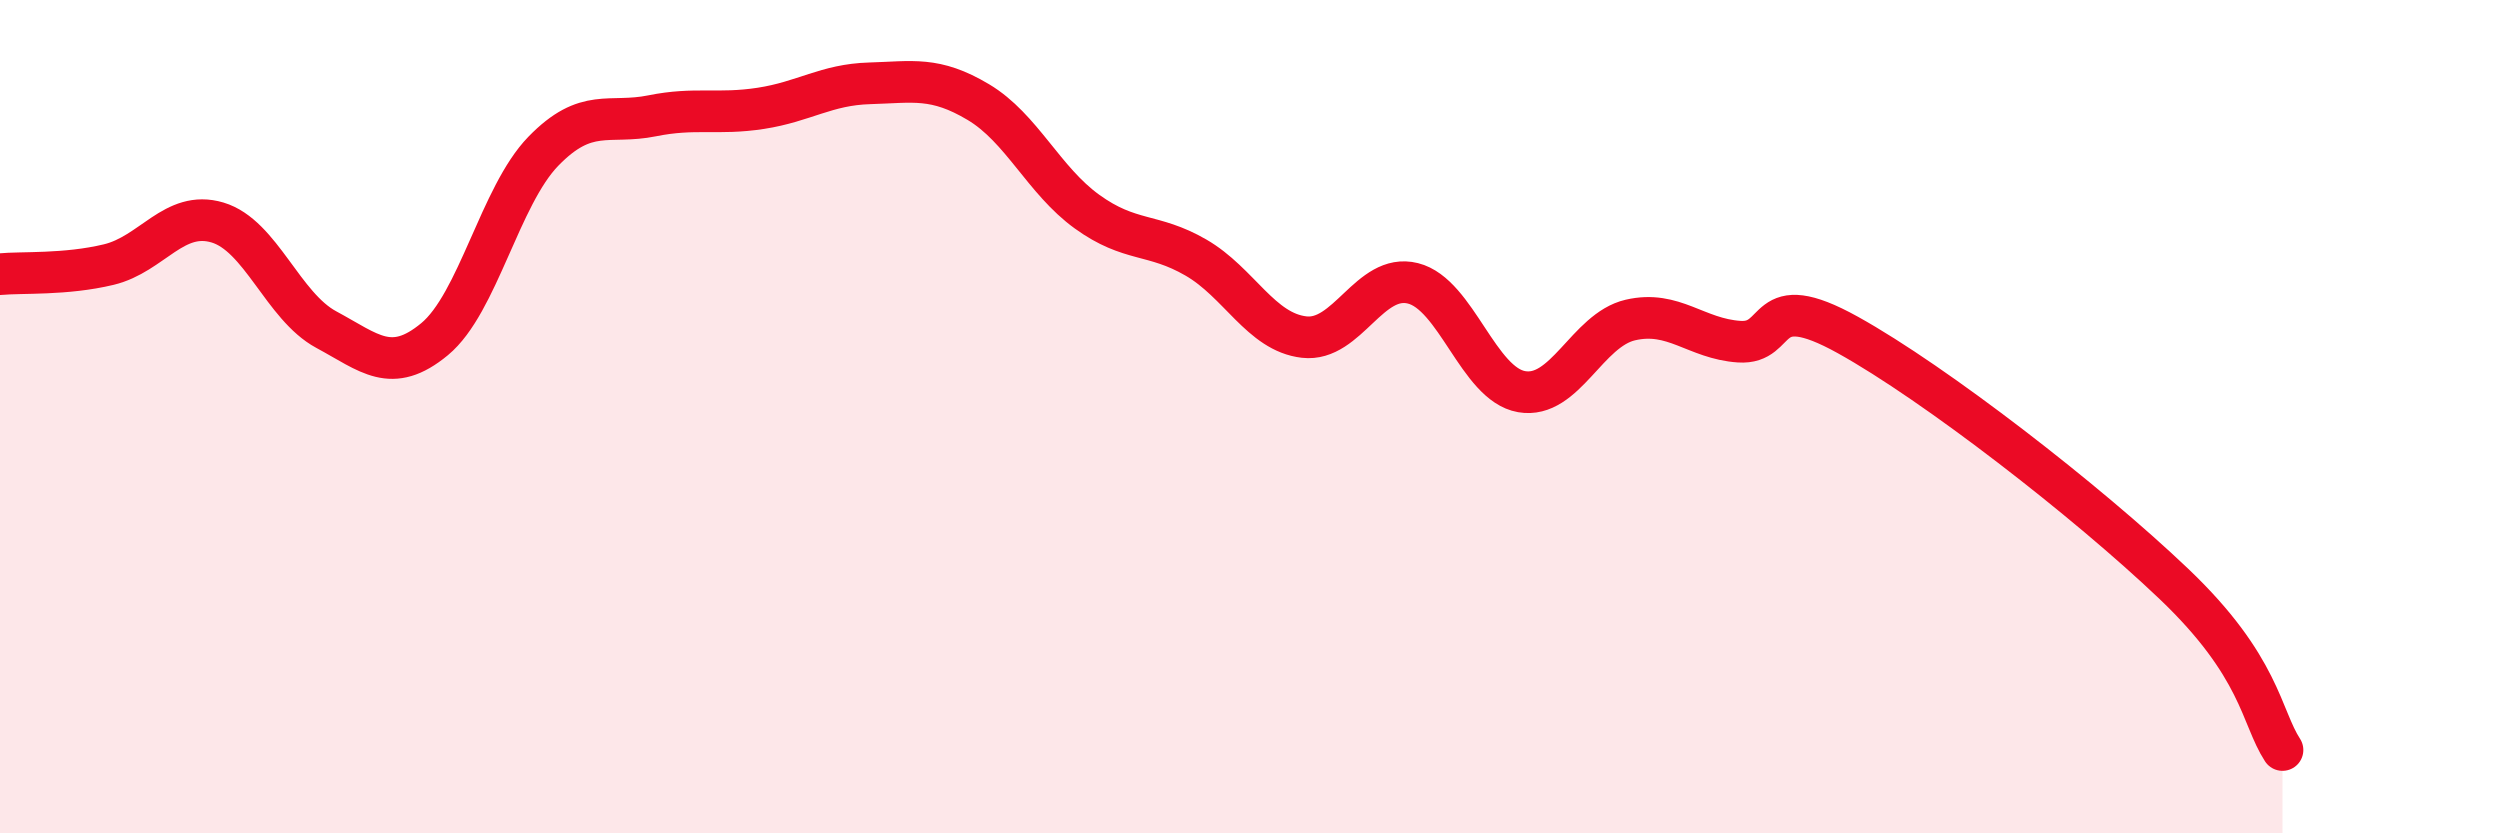
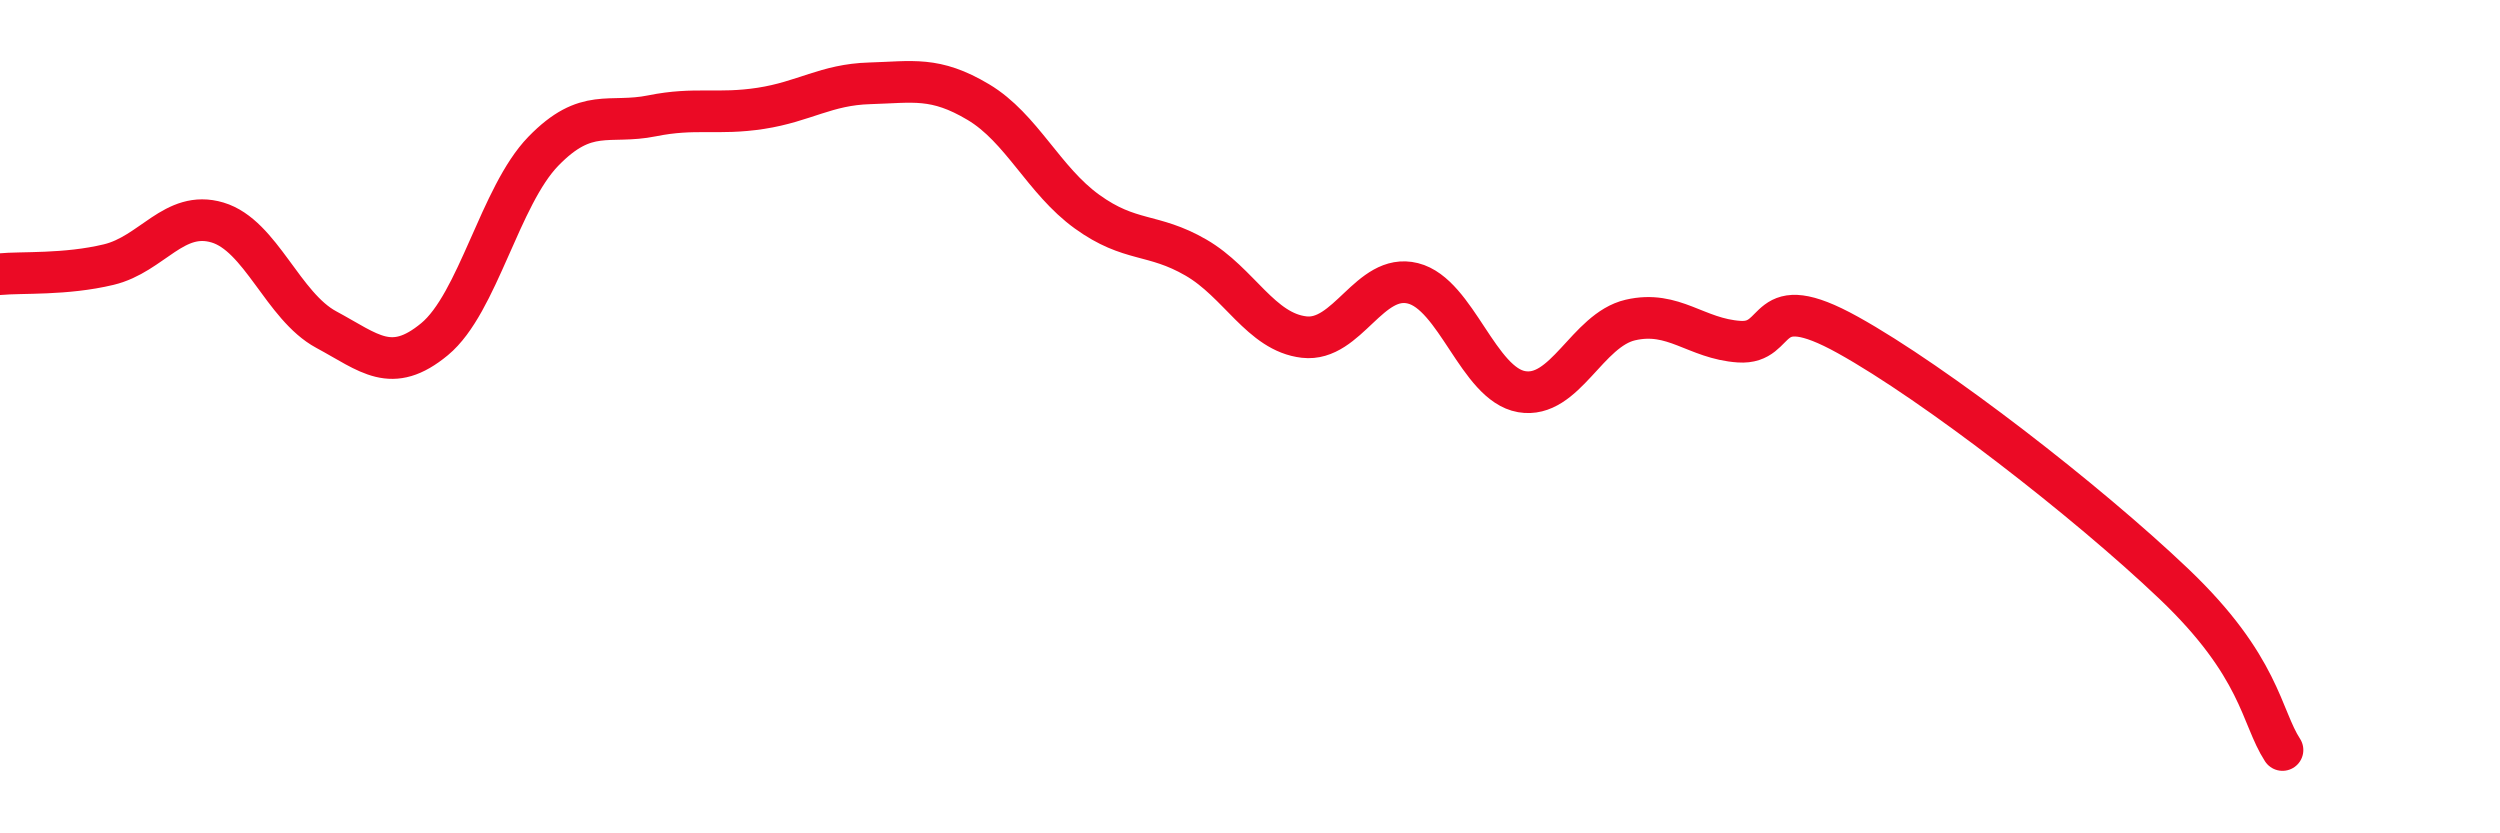
<svg xmlns="http://www.w3.org/2000/svg" width="60" height="20" viewBox="0 0 60 20">
-   <path d="M 0,6.58 C 0.52,6.53 1.57,6.6 2.61,6.35 C 3.65,6.1 4.18,5.03 5.22,5.34 C 6.26,5.65 6.79,7.35 7.83,7.91 C 8.87,8.47 9.39,9 10.43,8.14 C 11.47,7.28 12,4.7 13.04,3.63 C 14.08,2.56 14.61,2.99 15.65,2.78 C 16.69,2.57 17.22,2.76 18.26,2.6 C 19.3,2.44 19.83,2.03 20.87,2 C 21.91,1.97 22.44,1.83 23.48,2.45 C 24.52,3.07 25.05,4.33 26.09,5.08 C 27.13,5.83 27.66,5.58 28.7,6.18 C 29.74,6.78 30.26,7.97 31.3,8.09 C 32.34,8.21 32.87,6.54 33.91,6.8 C 34.95,7.06 35.48,9.22 36.52,9.4 C 37.56,9.58 38.09,7.92 39.13,7.68 C 40.17,7.44 40.7,8.13 41.74,8.2 C 42.78,8.27 42.26,6.88 44.35,8.04 C 46.44,9.2 50.08,12.02 52.17,14.01 C 54.26,16 54.26,17.2 54.78,18L54.78 20L0 20Z" fill="#EB0A25" opacity="0.1" stroke-linecap="round" stroke-linejoin="round" />
  <path d="M 0,6.58 C 0.52,6.53 1.57,6.6 2.61,6.35 C 3.65,6.1 4.18,5.03 5.22,5.34 C 6.26,5.65 6.79,7.35 7.83,7.91 C 8.87,8.47 9.39,9 10.43,8.14 C 11.47,7.28 12,4.7 13.04,3.63 C 14.08,2.56 14.61,2.99 15.65,2.78 C 16.69,2.57 17.22,2.76 18.26,2.6 C 19.3,2.44 19.83,2.03 20.87,2 C 21.91,1.97 22.44,1.83 23.48,2.45 C 24.52,3.07 25.05,4.33 26.09,5.08 C 27.13,5.83 27.66,5.58 28.7,6.18 C 29.74,6.78 30.26,7.97 31.3,8.09 C 32.34,8.21 32.87,6.54 33.91,6.8 C 34.95,7.06 35.48,9.22 36.52,9.4 C 37.56,9.58 38.09,7.92 39.13,7.68 C 40.17,7.44 40.7,8.13 41.74,8.2 C 42.78,8.27 42.26,6.88 44.35,8.04 C 46.44,9.2 50.08,12.02 52.17,14.01 C 54.26,16 54.26,17.2 54.78,18" stroke="#EB0A25" stroke-width="1" fill="none" stroke-linecap="round" stroke-linejoin="round" />
</svg>